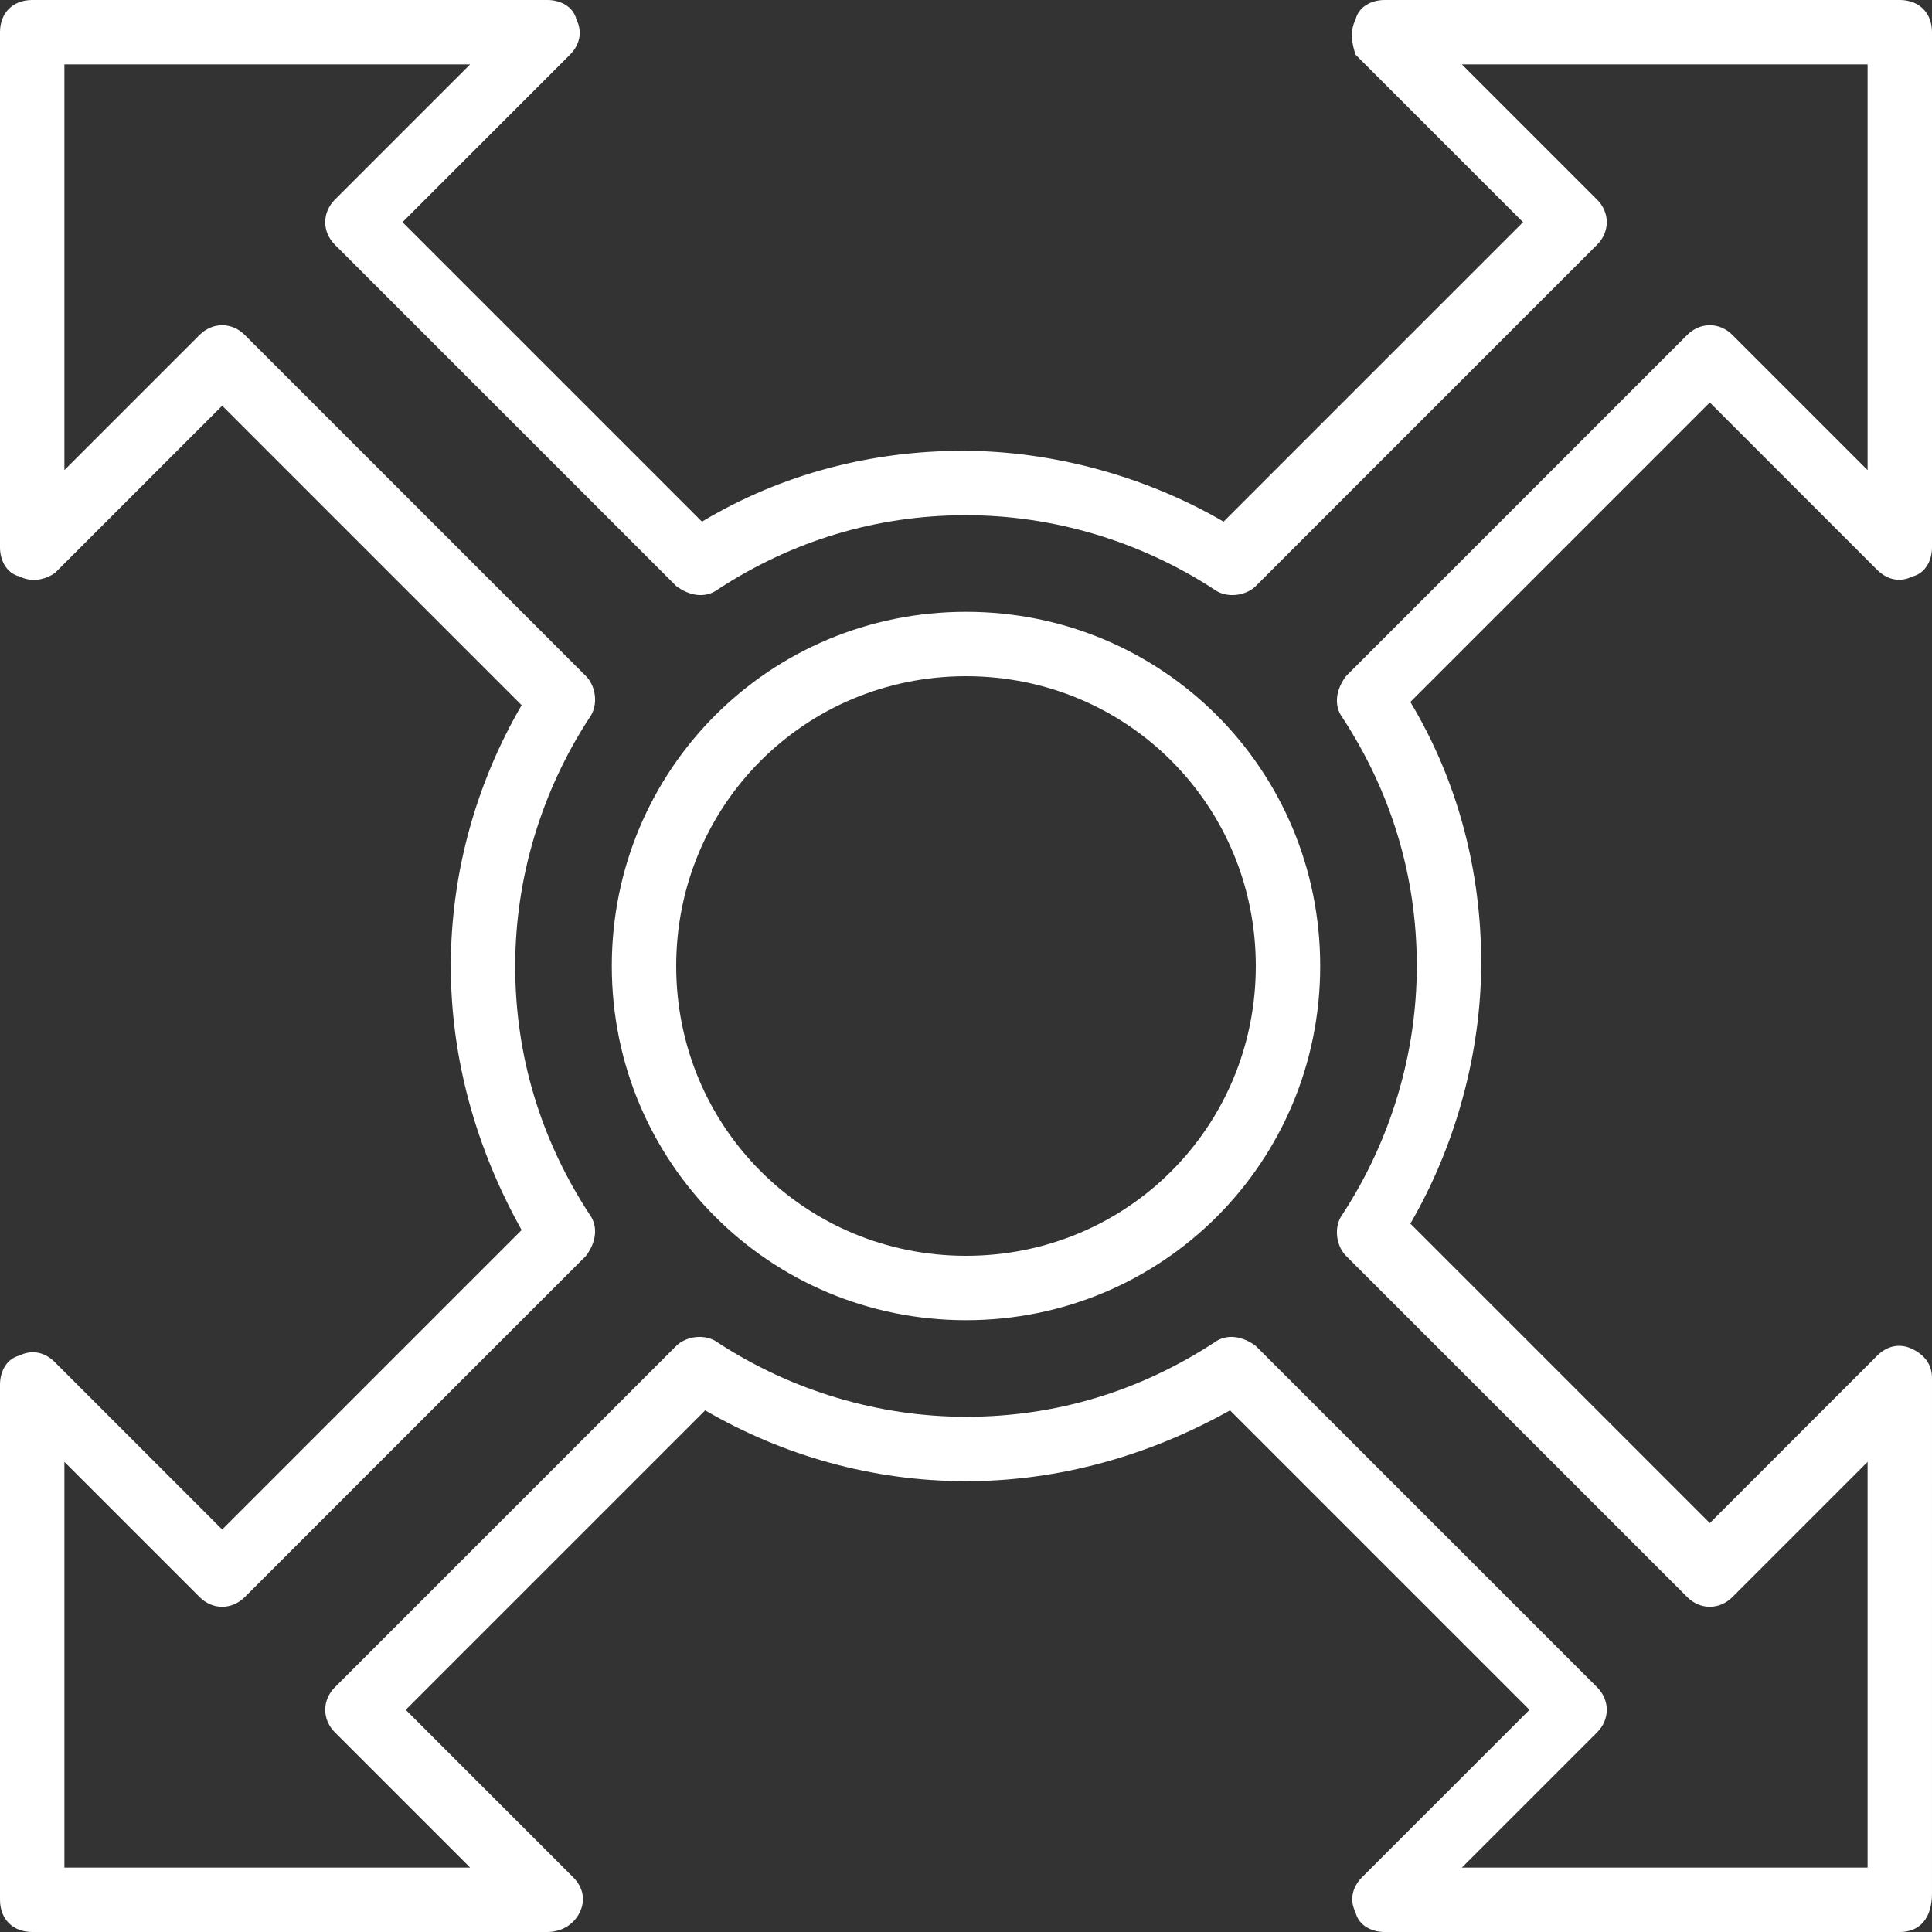
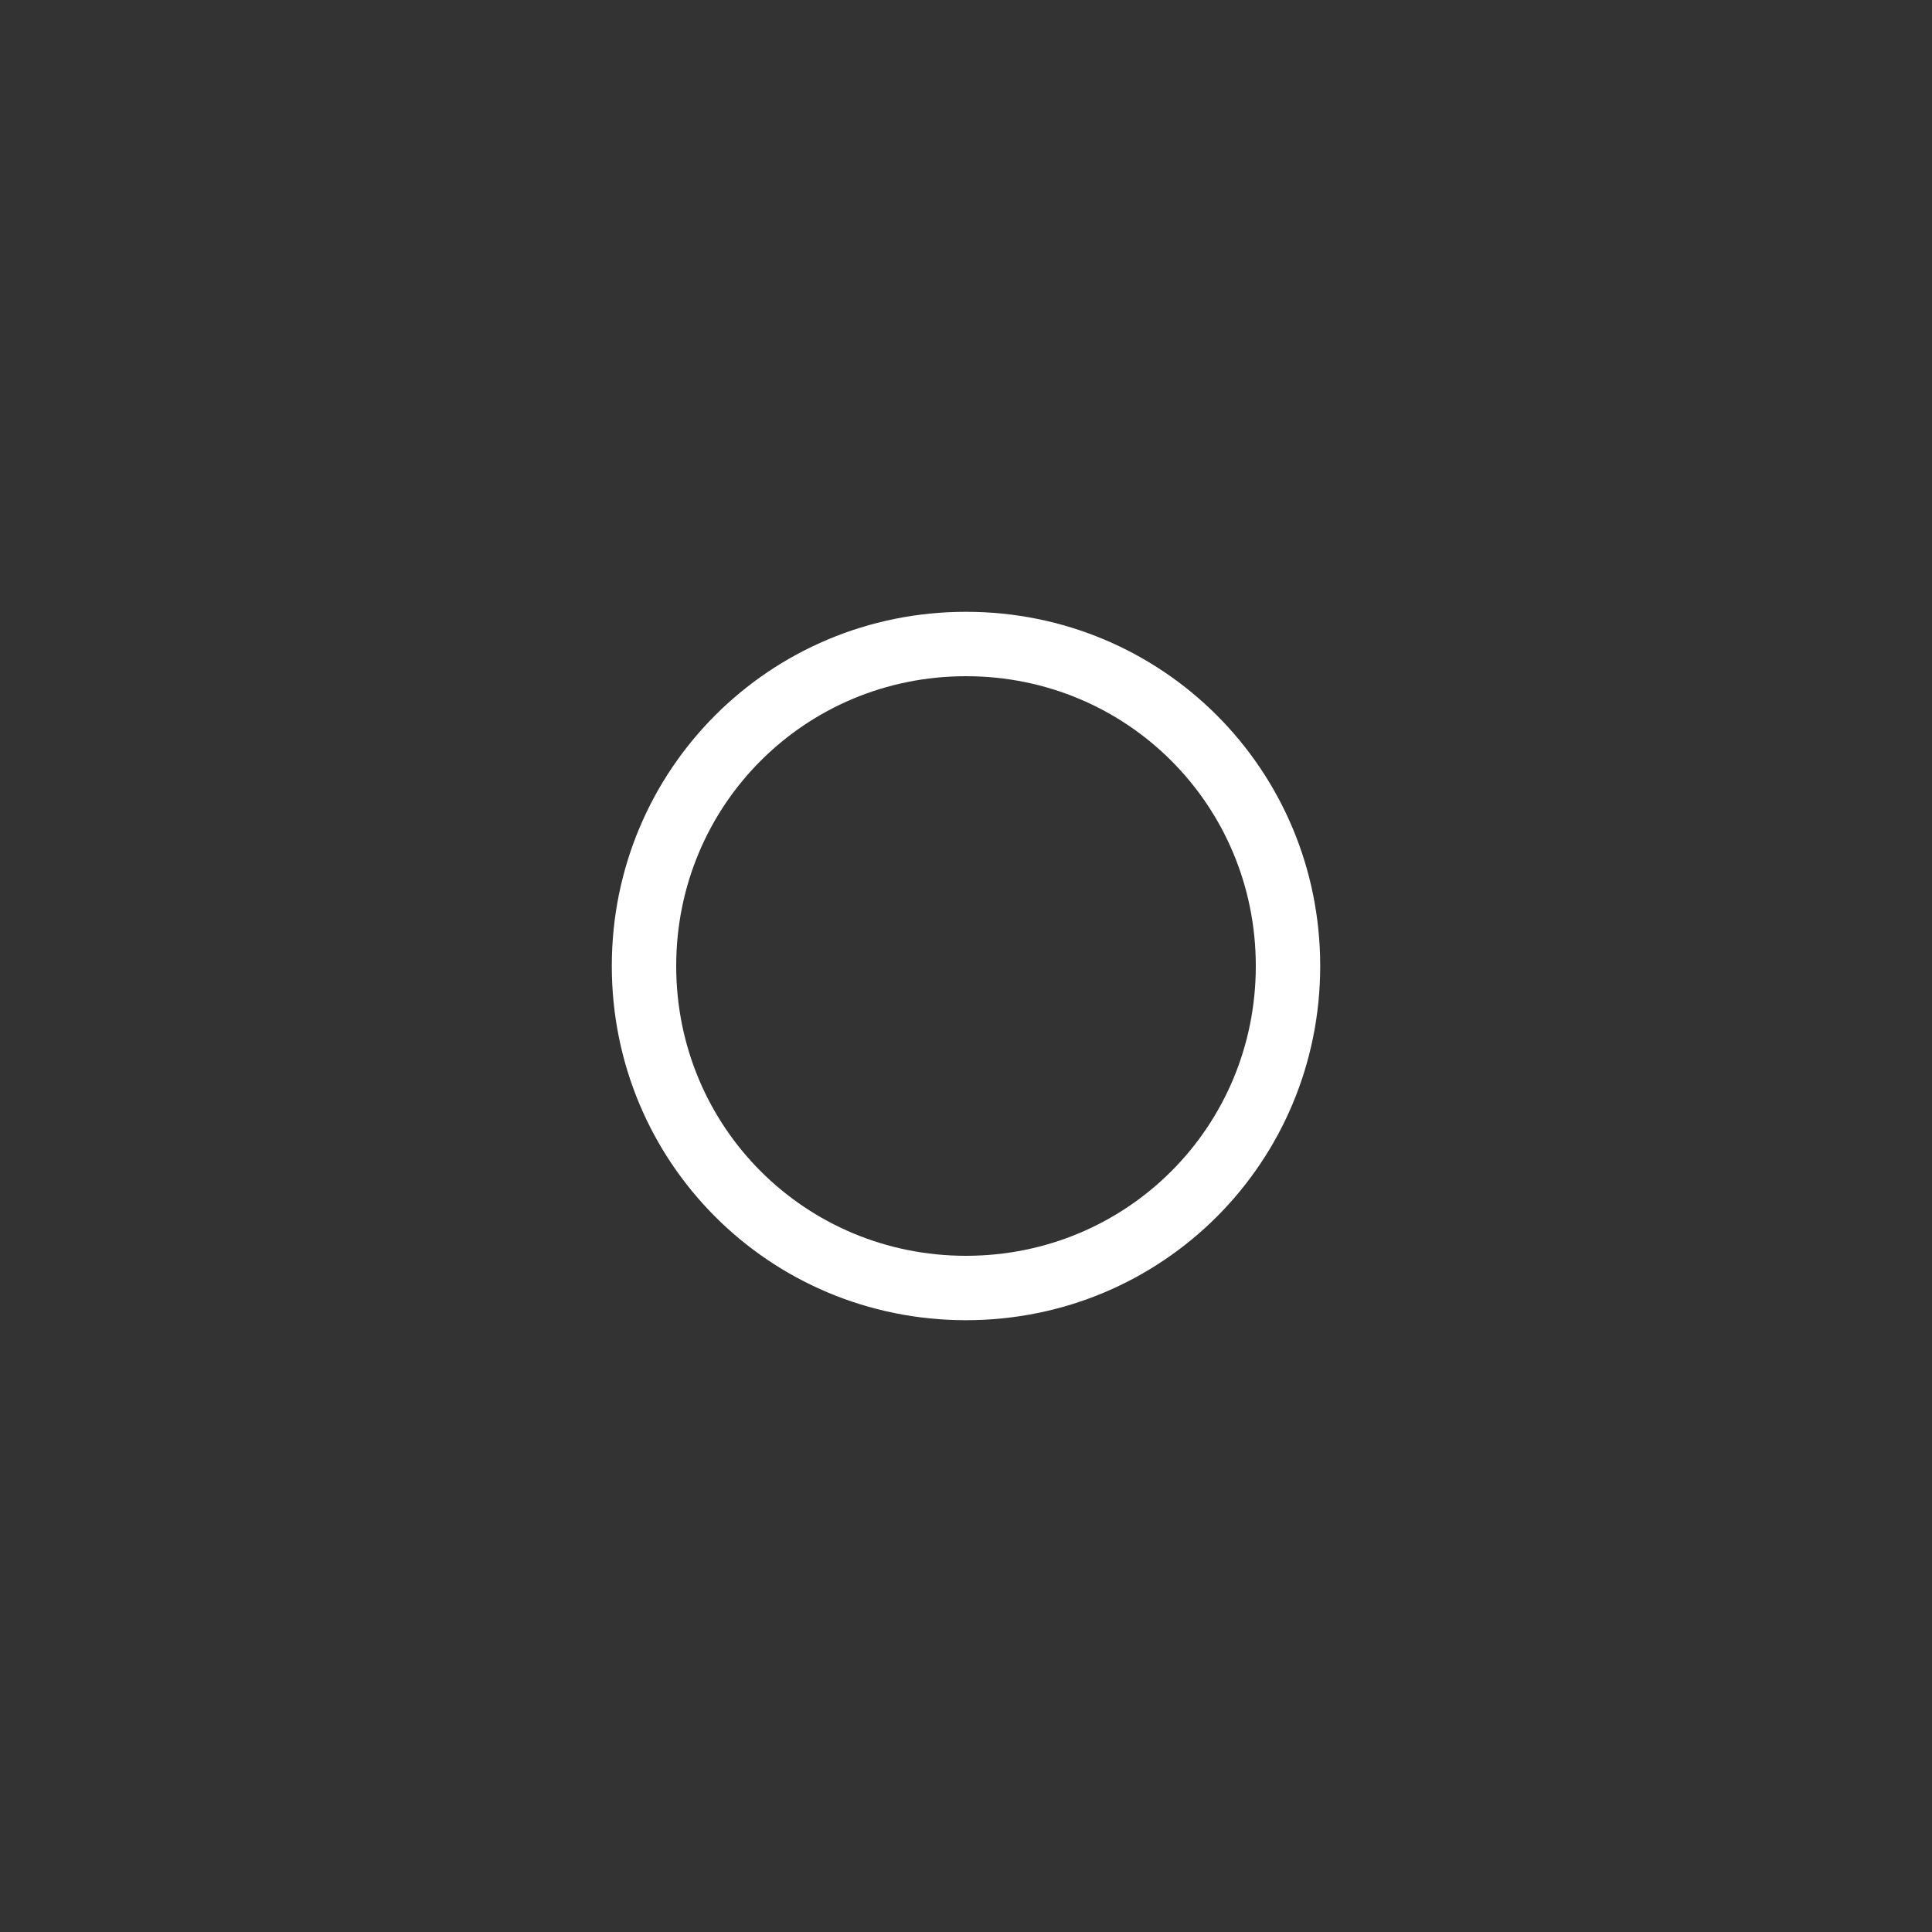
<svg xmlns="http://www.w3.org/2000/svg" fill="#ffffff" height="800px" width="800px" version="1.1" id="Layer_1" viewBox="0 0 512 512" xml:space="preserve">
  <rect x="0" y="0" width="512" height="512" fill="#333333" stroke="none" />
  <g id="SVGRepo_bgCarrier" stroke-width="0" />
  <g id="SVGRepo_tracerCarrier" stroke-linecap="round" stroke-linejoin="round" />
  <g id="SVGRepo_iconCarrier">
    <g transform="translate(1 1)">
      <g>
        <g>
          <path d="M255,161.133c-52.053,0-93.867,41.813-93.867,93.867c0,52.053,41.813,93.867,93.867,93.867s93.867-41.813,93.867-93.867 S307.053,161.133,255,161.133z M255,331.8c-42.667,0-76.8-34.133-76.8-76.8c0-42.667,34.133-76.8,76.8-76.8 c42.667,0,76.8,34.133,76.8,76.8C331.8,297.667,297.667,331.8,255,331.8z" />
-           <path d="M496.493,150.04c2.56,2.56,5.973,3.413,9.387,1.707c3.413-0.853,5.12-4.267,5.12-7.68V7.533 C511,2.413,507.587-1,502.467-1H365.933c-3.413,0-6.827,1.707-7.68,5.12c-1.707,3.413-0.853,6.827,0,9.387l44.373,44.373 l-79.36,79.36c-20.48-11.947-45.227-18.773-69.12-18.773c-23.893,0-47.787,5.973-69.12,18.773l-79.36-79.36l44.373-44.373 c2.56-2.56,3.413-5.973,1.707-9.387C150.893,0.707,147.48-1,144.067-1H7.533C2.413-1-1,2.413-1,7.533v136.533 c0,3.413,1.707,6.827,5.12,7.68c3.413,1.707,6.827,0.853,9.387-0.853L57.88,106.52l79.36,79.36 c-11.947,20.48-18.773,44.373-18.773,69.12c0,24.747,6.827,48.64,18.773,69.973l-79.36,79.36L13.507,359.96 c-2.56-2.56-5.973-3.413-9.387-1.707C0.707,359.107-1,362.52-1,365.933v136.533c0,5.12,3.413,8.533,8.533,8.533h136.533 c3.413,0,6.827-1.707,8.533-5.12c1.707-3.413,0.853-6.827-1.707-9.387L106.52,452.12l79.36-79.36 c20.48,11.947,44.373,18.773,69.12,18.773c24.747,0,48.64-6.827,69.973-18.773l79.36,79.36l-44.373,44.373 c-2.56,2.56-3.413,5.973-1.707,9.387c0.853,3.413,4.267,5.12,7.68,5.12h136.533c5.12,0,8.533-3.413,8.533-10.24V364.227 c0-3.413-1.707-5.973-5.12-7.68c-3.413-1.707-6.827-0.853-9.387,1.707l-44.373,44.373l-79.36-79.36 c11.947-20.48,18.773-45.227,18.773-69.12c0-23.893-5.973-47.787-18.773-69.12l79.36-79.36L496.493,150.04z M355.693,178.2 c-2.56,3.413-3.413,7.68-0.853,11.093c12.8,19.627,19.627,41.813,19.627,65.707c0,23.04-6.827,46.08-19.627,65.707 c-2.56,3.413-1.707,8.533,0.853,11.093l90.453,90.453c3.413,3.413,8.533,3.413,11.947,0l35.84-35.84v107.52h-107.52l35.84-35.84 c3.413-3.413,3.413-8.533,0-11.947L331.8,355.693c-3.413-2.56-7.68-3.413-11.093-0.853c-19.627,12.8-41.813,19.627-65.707,19.627 c-23.04,0-46.08-6.827-65.707-19.627c-3.413-2.56-8.533-1.707-11.093,0.853l-90.453,90.453c-3.413,3.413-3.413,8.533,0,11.947 l35.84,35.84H16.067v-107.52l35.84,35.84c3.413,3.413,8.533,3.413,11.947,0l90.453-90.453c2.56-3.413,3.413-7.68,0.853-11.093 c-12.8-19.627-19.627-41.813-19.627-65.707c0-23.04,6.827-46.08,19.627-65.707c2.56-3.413,1.707-8.533-0.853-11.093 L63.853,87.747c-3.413-3.413-8.533-3.413-11.947,0l-35.84,35.84V16.067h107.52l-35.84,35.84c-3.413,3.413-3.413,8.533,0,11.947 l90.453,90.453c3.413,2.56,7.68,3.413,11.093,0.853c19.627-12.8,41.813-19.627,65.707-19.627c23.04,0,46.08,6.827,65.707,19.627 c3.413,2.56,8.533,1.707,11.093-0.853l90.453-90.453c3.413-3.413,3.413-8.533,0-11.947l-35.84-35.84h107.52v107.52l-35.84-35.84 c-3.413-3.413-8.533-3.413-11.947,0L355.693,178.2z" />
        </g>
      </g>
    </g>
  </g>
</svg>